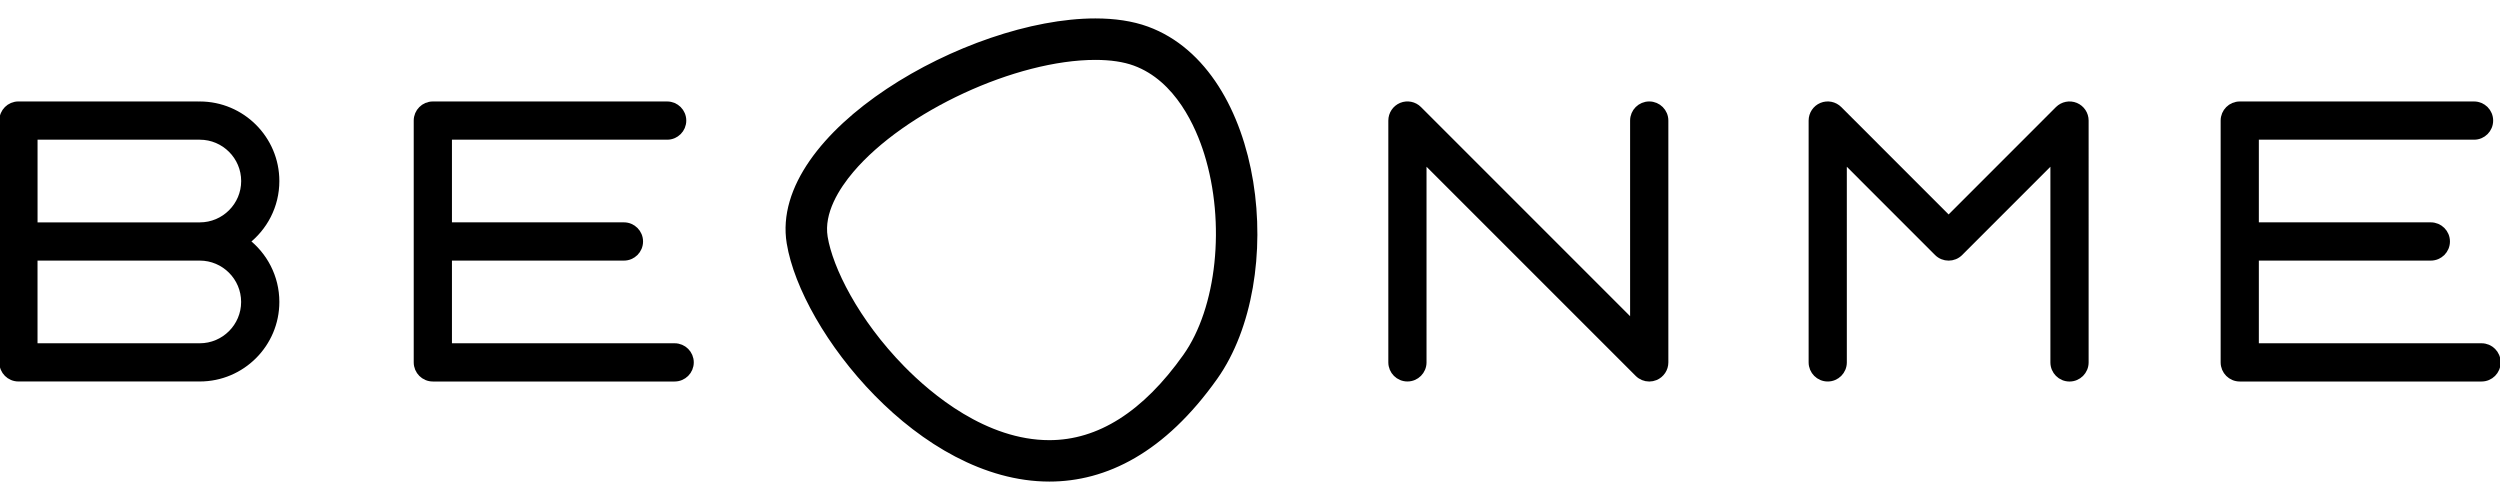
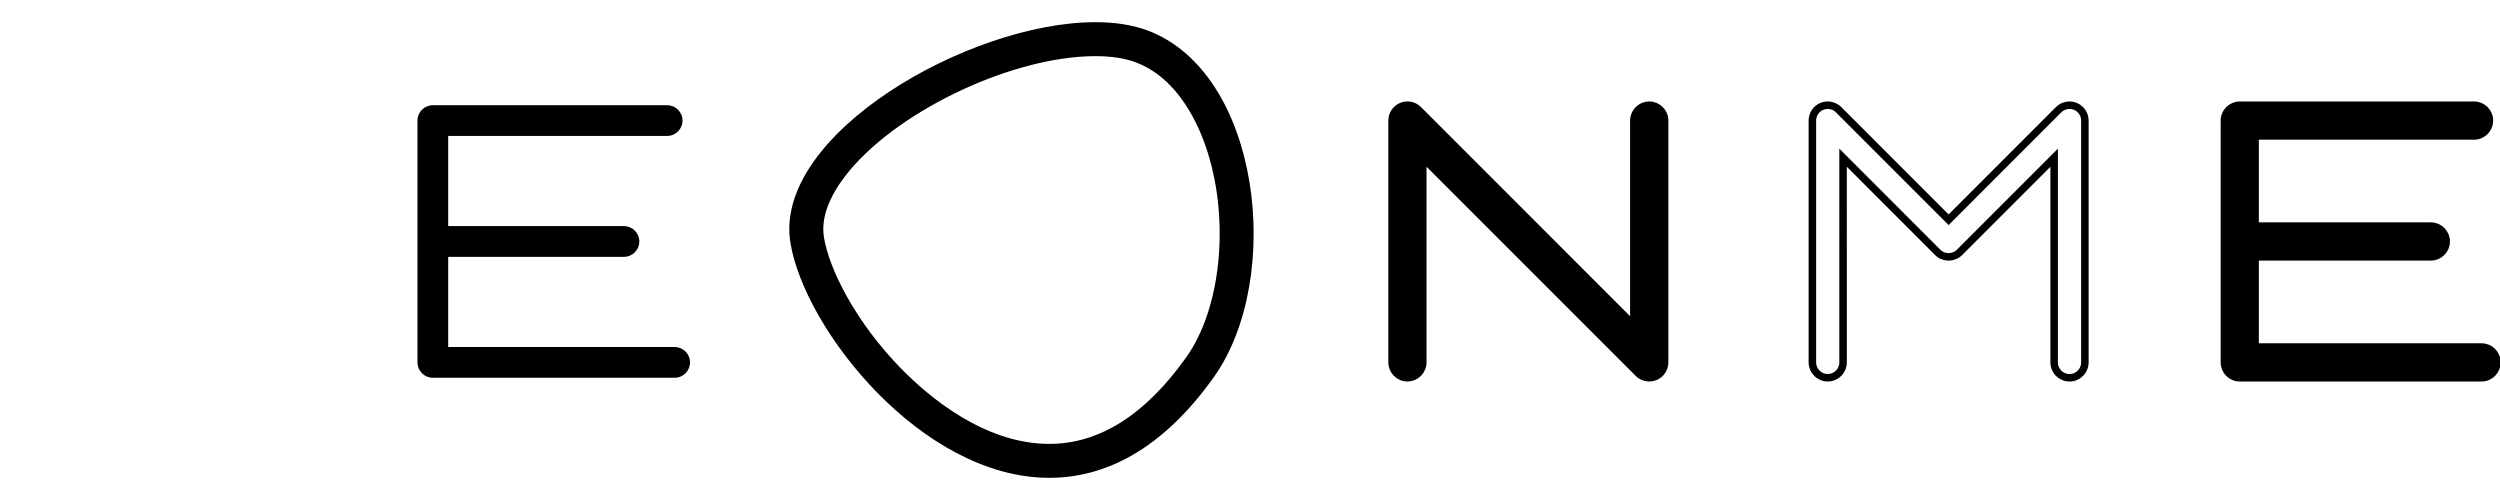
<svg xmlns="http://www.w3.org/2000/svg" version="1.1" x="0px" y="0px" width="100px" height="20px" viewBox="0 0 100 20" enable-background="new 0 0 100 20" xml:space="preserve">
  <path d="M65.97,4.208c-0.34,0-0.616,0.275-0.616,0.614v8.189l-8.622-8.624   c-0.175-0.176-0.44-0.228-0.67-0.133c-0.229,0.096-0.379,0.32-0.379,0.568v9.672c0,0.34,0.275,0.615,0.614,0.615   c0.34,0,0.614-0.275,0.614-0.615V6.307l8.624,8.624c0.117,0.117,0.274,0.18,0.435,0.18c0.079,0,0.159-0.016,0.235-0.047   c0.229-0.095,0.379-0.319,0.379-0.568V4.823C66.584,4.484,66.309,4.208,65.97,4.208" />
  <path fill="none" stroke="#000000" stroke-width="0.3" stroke-miterlimit="10" d="M65.97,4.208   c-0.34,0-0.616,0.275-0.616,0.614v8.189l-8.622-8.624c-0.175-0.176-0.44-0.228-0.67-0.133c-0.229,0.096-0.379,0.32-0.379,0.568   v9.672c0,0.34,0.275,0.615,0.614,0.615c0.34,0,0.614-0.275,0.614-0.615V6.307l8.624,8.624c0.117,0.117,0.274,0.18,0.435,0.18   c0.079,0,0.159-0.016,0.235-0.047c0.229-0.095,0.379-0.319,0.379-0.568V4.823C66.584,4.484,66.309,4.208,65.97,4.208z" />
-   <path d="M83.017,4.255c-0.231-0.095-0.494-0.042-0.672,0.133l-4.4,4.402l-4.401-4.402   c-0.175-0.175-0.44-0.229-0.671-0.133c-0.229,0.095-0.378,0.32-0.378,0.568v9.672c0,0.34,0.275,0.615,0.614,0.615   c0.34,0,0.614-0.275,0.614-0.615V6.308l3.786,3.787c0.241,0.24,0.631,0.24,0.871,0l3.786-3.787v8.188   c0,0.34,0.274,0.615,0.614,0.615c0.341,0,0.615-0.275,0.615-0.615V4.823C83.396,4.575,83.246,4.35,83.017,4.255" />
  <path fill="none" stroke="#000000" stroke-width="0.3" stroke-miterlimit="10" d="M83.017,4.255   c-0.231-0.095-0.494-0.042-0.672,0.133l-4.4,4.402l-4.401-4.402c-0.175-0.175-0.44-0.229-0.671-0.133   c-0.229,0.095-0.378,0.32-0.378,0.568v9.672c0,0.34,0.275,0.615,0.614,0.615c0.34,0,0.614-0.275,0.614-0.615V6.308l3.786,3.787   c0.241,0.24,0.631,0.24,0.871,0l3.786-3.787v8.188c0,0.34,0.274,0.615,0.614,0.615c0.341,0,0.615-0.275,0.615-0.615V4.823   C83.396,4.575,83.246,4.35,83.017,4.255z" />
  <path d="M26.986,13.881h-9.058v-3.607h7.029c0.34,0,0.615-0.275,0.615-0.615   c0-0.339-0.275-0.615-0.615-0.615h-7.029V5.438h8.758c0.339,0,0.615-0.274,0.615-0.615c0-0.339-0.275-0.614-0.615-0.614h-9.373   c-0.339,0-0.614,0.275-0.614,0.614v9.672c0,0.341,0.275,0.615,0.614,0.615h9.673c0.339,0,0.615-0.274,0.615-0.615   C27.601,14.156,27.325,13.881,26.986,13.881" />
-   <path fill="none" stroke="#000000" stroke-width="0.3" stroke-miterlimit="10" d="M26.986,13.881   h-9.058v-3.607h7.029c0.34,0,0.615-0.275,0.615-0.615c0-0.339-0.275-0.615-0.615-0.615h-7.029V5.438h8.758   c0.339,0,0.615-0.274,0.615-0.615c0-0.339-0.275-0.614-0.615-0.614h-9.373c-0.339,0-0.614,0.275-0.614,0.614v9.672   c0,0.341,0.275,0.615,0.614,0.615h9.673c0.339,0,0.615-0.274,0.615-0.615C27.601,14.156,27.325,13.881,26.986,13.881z" />
-   <path d="M11.024,7.242c0-1.672-1.361-3.033-3.033-3.033c-0.014,0-0.027,0.001-0.041,0.002   C7.937,4.21,7.924,4.208,7.909,4.208H0.737c-0.34,0-0.614,0.275-0.614,0.614v9.672c0,0.341,0.274,0.615,0.614,0.615h7.254   c1.672,0,3.033-1.36,3.033-3.032c0-0.987-0.474-1.865-1.205-2.419C10.551,9.105,11.024,8.227,11.024,7.242 M9.795,12.078   c0,0.993-0.81,1.803-1.804,1.803h-6.64v-3.607h6.64C8.985,10.274,9.795,11.083,9.795,12.078 M1.352,9.044V5.438h6.558   c0.015,0,0.028,0,0.042-0.001c0.013,0.001,0.027,0.001,0.041,0.001c0.994,0,1.804,0.81,1.804,1.804c0,0.994-0.81,1.803-1.804,1.803   H1.352z" />
-   <path fill="none" stroke="#000000" stroke-width="0.3" stroke-miterlimit="10" d="M11.024,7.242   c0-1.672-1.361-3.033-3.033-3.033c-0.014,0-0.027,0.001-0.041,0.002C7.937,4.21,7.924,4.208,7.909,4.208H0.737   c-0.34,0-0.614,0.275-0.614,0.614v9.672c0,0.341,0.274,0.615,0.614,0.615h7.254c1.672,0,3.033-1.36,3.033-3.032   c0-0.987-0.474-1.865-1.205-2.419C10.551,9.105,11.024,8.227,11.024,7.242z M9.795,12.078c0,0.993-0.81,1.803-1.804,1.803h-6.64   v-3.607h6.64C8.985,10.274,9.795,11.083,9.795,12.078z M1.352,9.044V5.438h6.558c0.015,0,0.028,0,0.042-0.001   c0.013,0.001,0.027,0.001,0.041,0.001c0.994,0,1.804,0.81,1.804,1.804c0,0.994-0.81,1.803-1.804,1.803H1.352z" />
  <path d="M99.263,13.881h-9.059v-3.607h7.028c0.341,0,0.616-0.275,0.616-0.615   c0-0.339-0.275-0.615-0.616-0.615h-7.028V5.438h8.759c0.339,0,0.613-0.274,0.613-0.615c0-0.339-0.274-0.614-0.613-0.614H89.59   c-0.339,0-0.614,0.275-0.614,0.614v9.672c0,0.341,0.275,0.615,0.614,0.615h9.673c0.339,0,0.613-0.274,0.613-0.615   C99.876,14.156,99.602,13.881,99.263,13.881" />
  <path fill="none" stroke="#000000" stroke-width="0.3" stroke-miterlimit="10" d="M99.263,13.881   h-9.059v-3.607h7.028c0.341,0,0.616-0.275,0.616-0.615c0-0.339-0.275-0.615-0.616-0.615h-7.028V5.438h8.759   c0.339,0,0.613-0.274,0.613-0.615c0-0.339-0.274-0.614-0.613-0.614H89.59c-0.339,0-0.614,0.275-0.614,0.614v9.672   c0,0.341,0.275,0.615,0.614,0.615h9.673c0.339,0,0.613-0.274,0.613-0.615C99.876,14.156,99.602,13.881,99.263,13.881z" />
  <path d="M43.815,2.246c0.624,0,1.157,0.08,1.587,0.237c1.749,0.641,2.575,2.553,2.913,3.637   c0.871,2.8,0.511,6.232-0.858,8.161c-1.635,2.306-3.479,3.475-5.483,3.475c-2.588,0-4.814-1.876-5.911-2.995   c-1.86-1.896-2.9-4.011-3.105-5.267c-0.167-1.015,0.486-2.036,1.062-2.715C36.107,4.321,40.592,2.246,43.815,2.246 M43.815,0.887   c-5.067,0-12.906,4.508-12.198,8.826c0.567,3.462,5.251,9.4,10.357,9.4c2.219,0,4.516-1.118,6.592-4.046   c2.789-3.934,1.881-12.186-2.698-13.861C45.271,0.988,44.574,0.887,43.815,0.887" />
-   <path fill="none" stroke="#000000" stroke-width="0.3" stroke-miterlimit="10" d="M43.815,2.246   c0.624,0,1.157,0.08,1.587,0.237c1.749,0.641,2.575,2.553,2.913,3.637c0.871,2.8,0.511,6.232-0.858,8.161   c-1.635,2.306-3.479,3.475-5.483,3.475c-2.588,0-4.814-1.876-5.911-2.995c-1.86-1.896-2.9-4.011-3.105-5.267   c-0.167-1.015,0.486-2.036,1.062-2.715C36.107,4.321,40.592,2.246,43.815,2.246 M43.815,0.887c-5.067,0-12.906,4.508-12.198,8.826   c0.567,3.462,5.251,9.4,10.357,9.4c2.219,0,4.516-1.118,6.592-4.046c2.789-3.934,1.881-12.186-2.698-13.861   C45.271,0.988,44.574,0.887,43.815,0.887z" />
</svg>